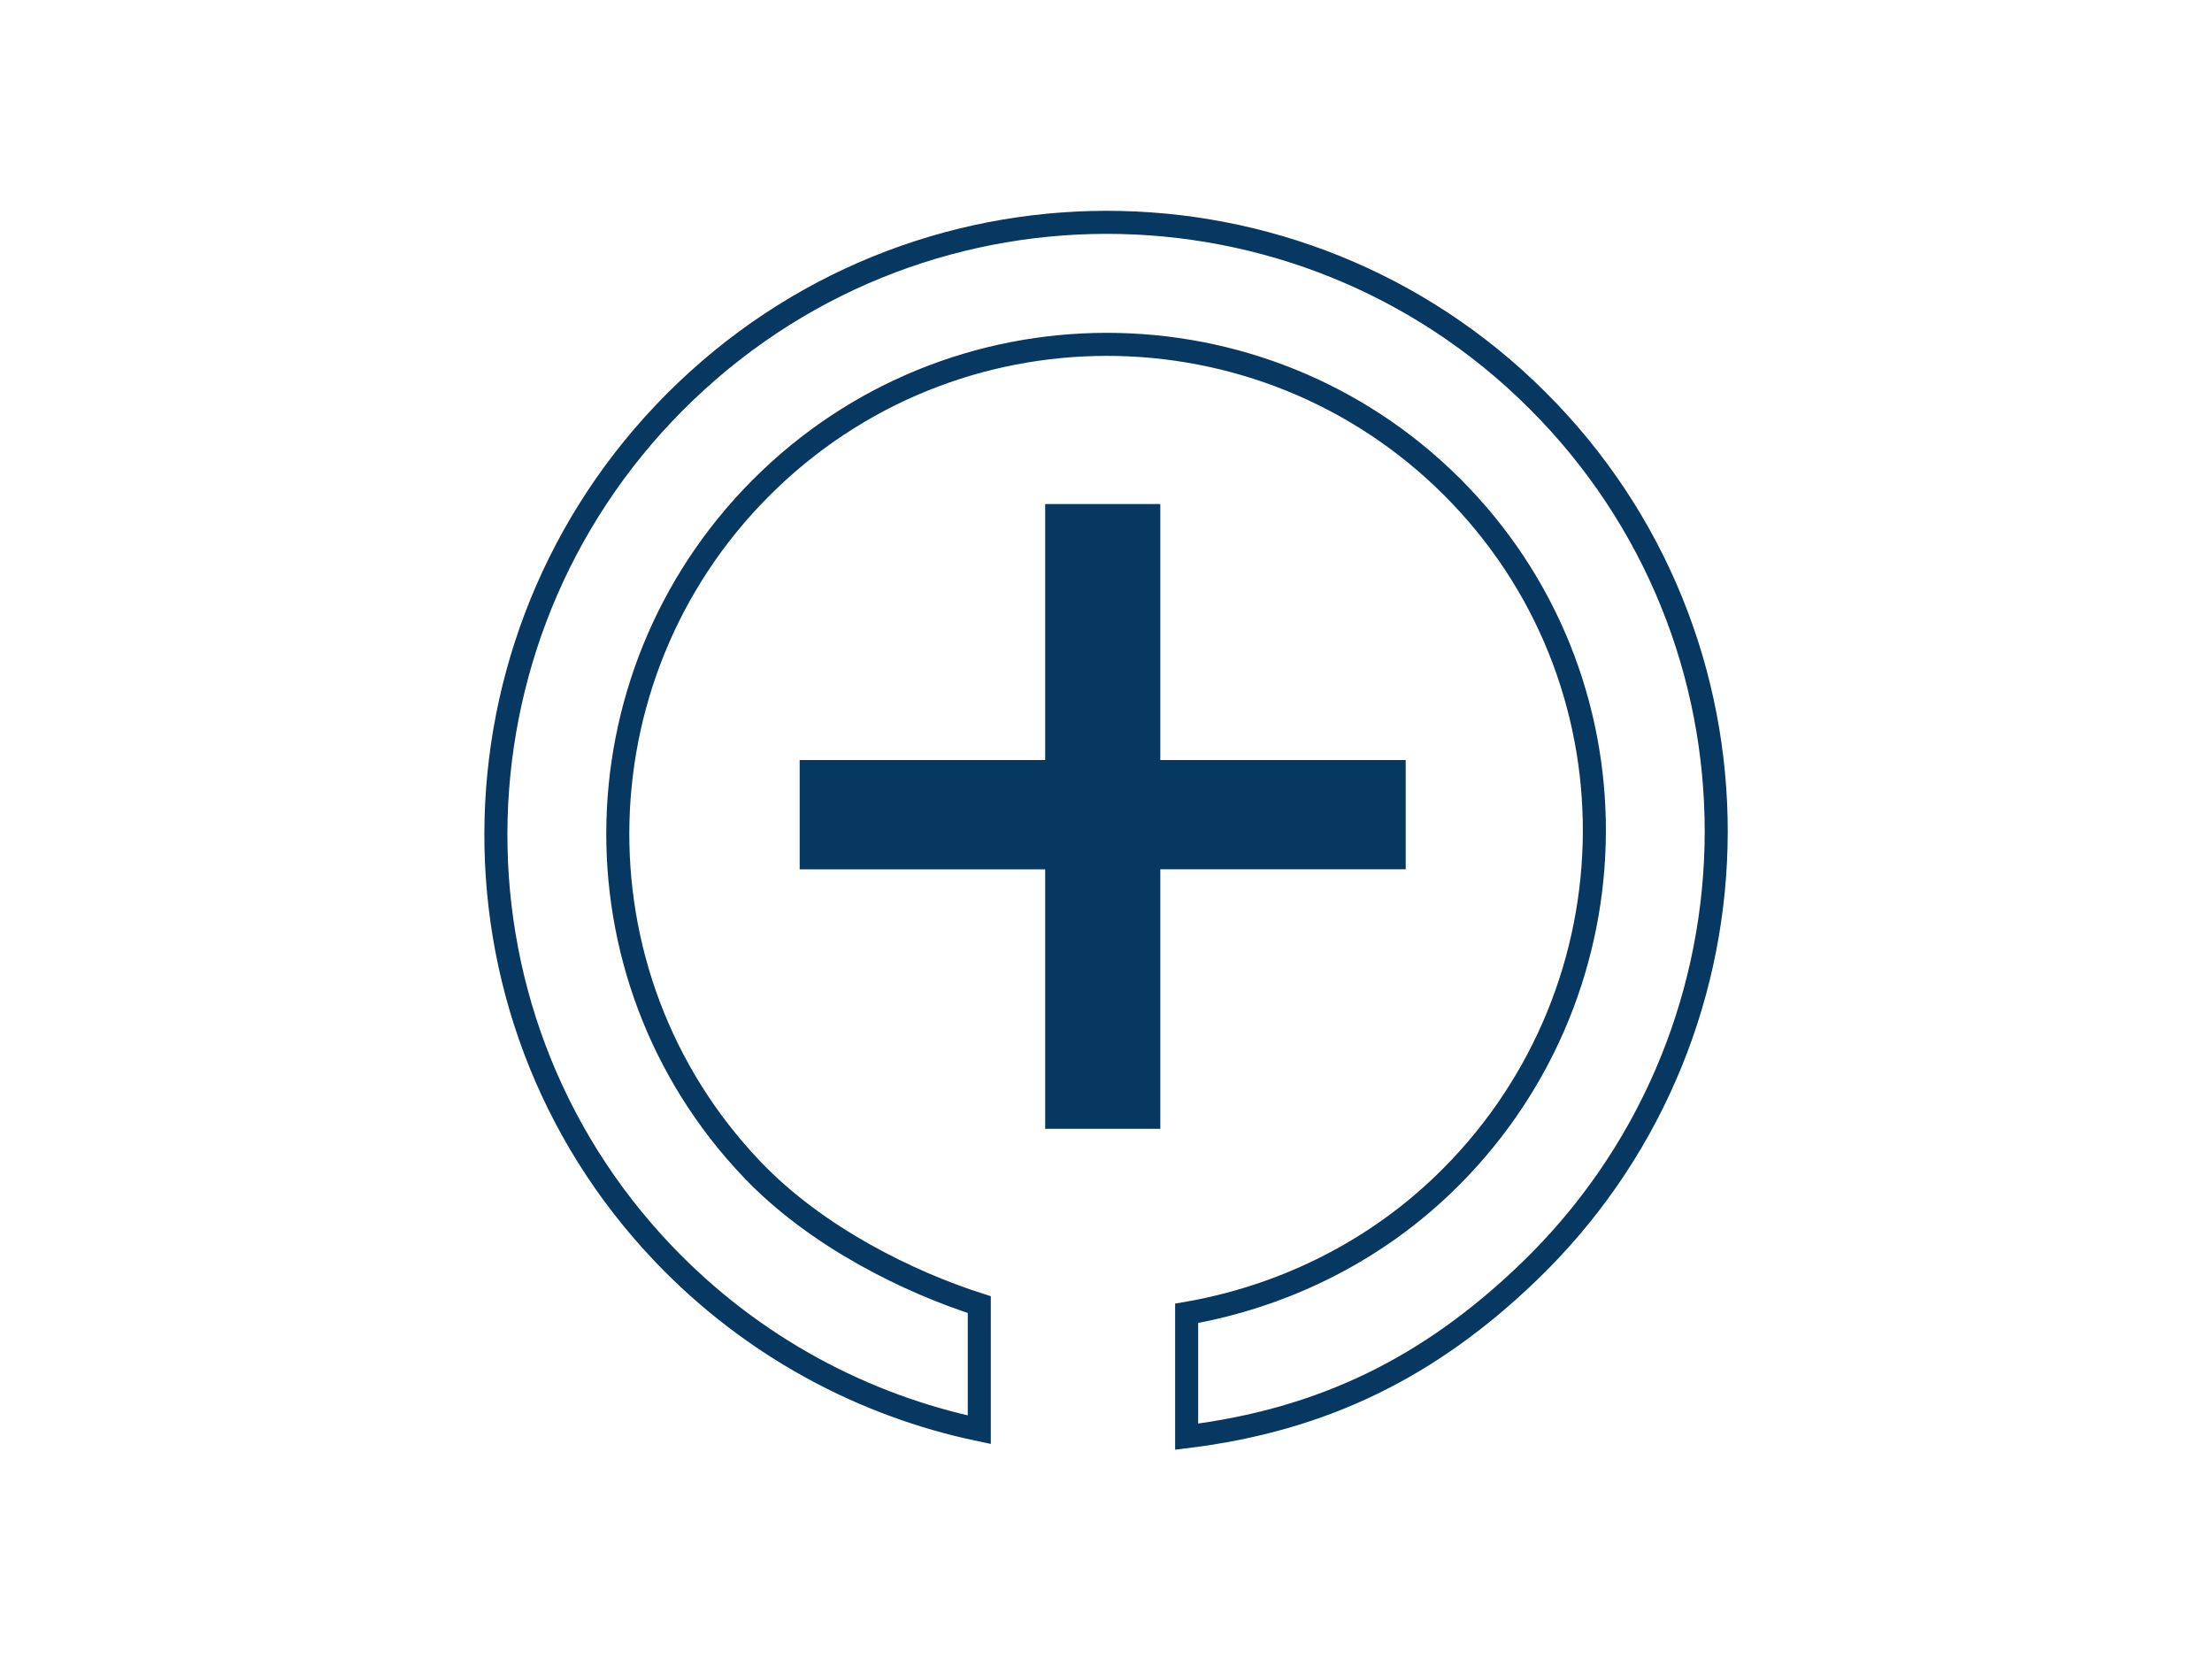
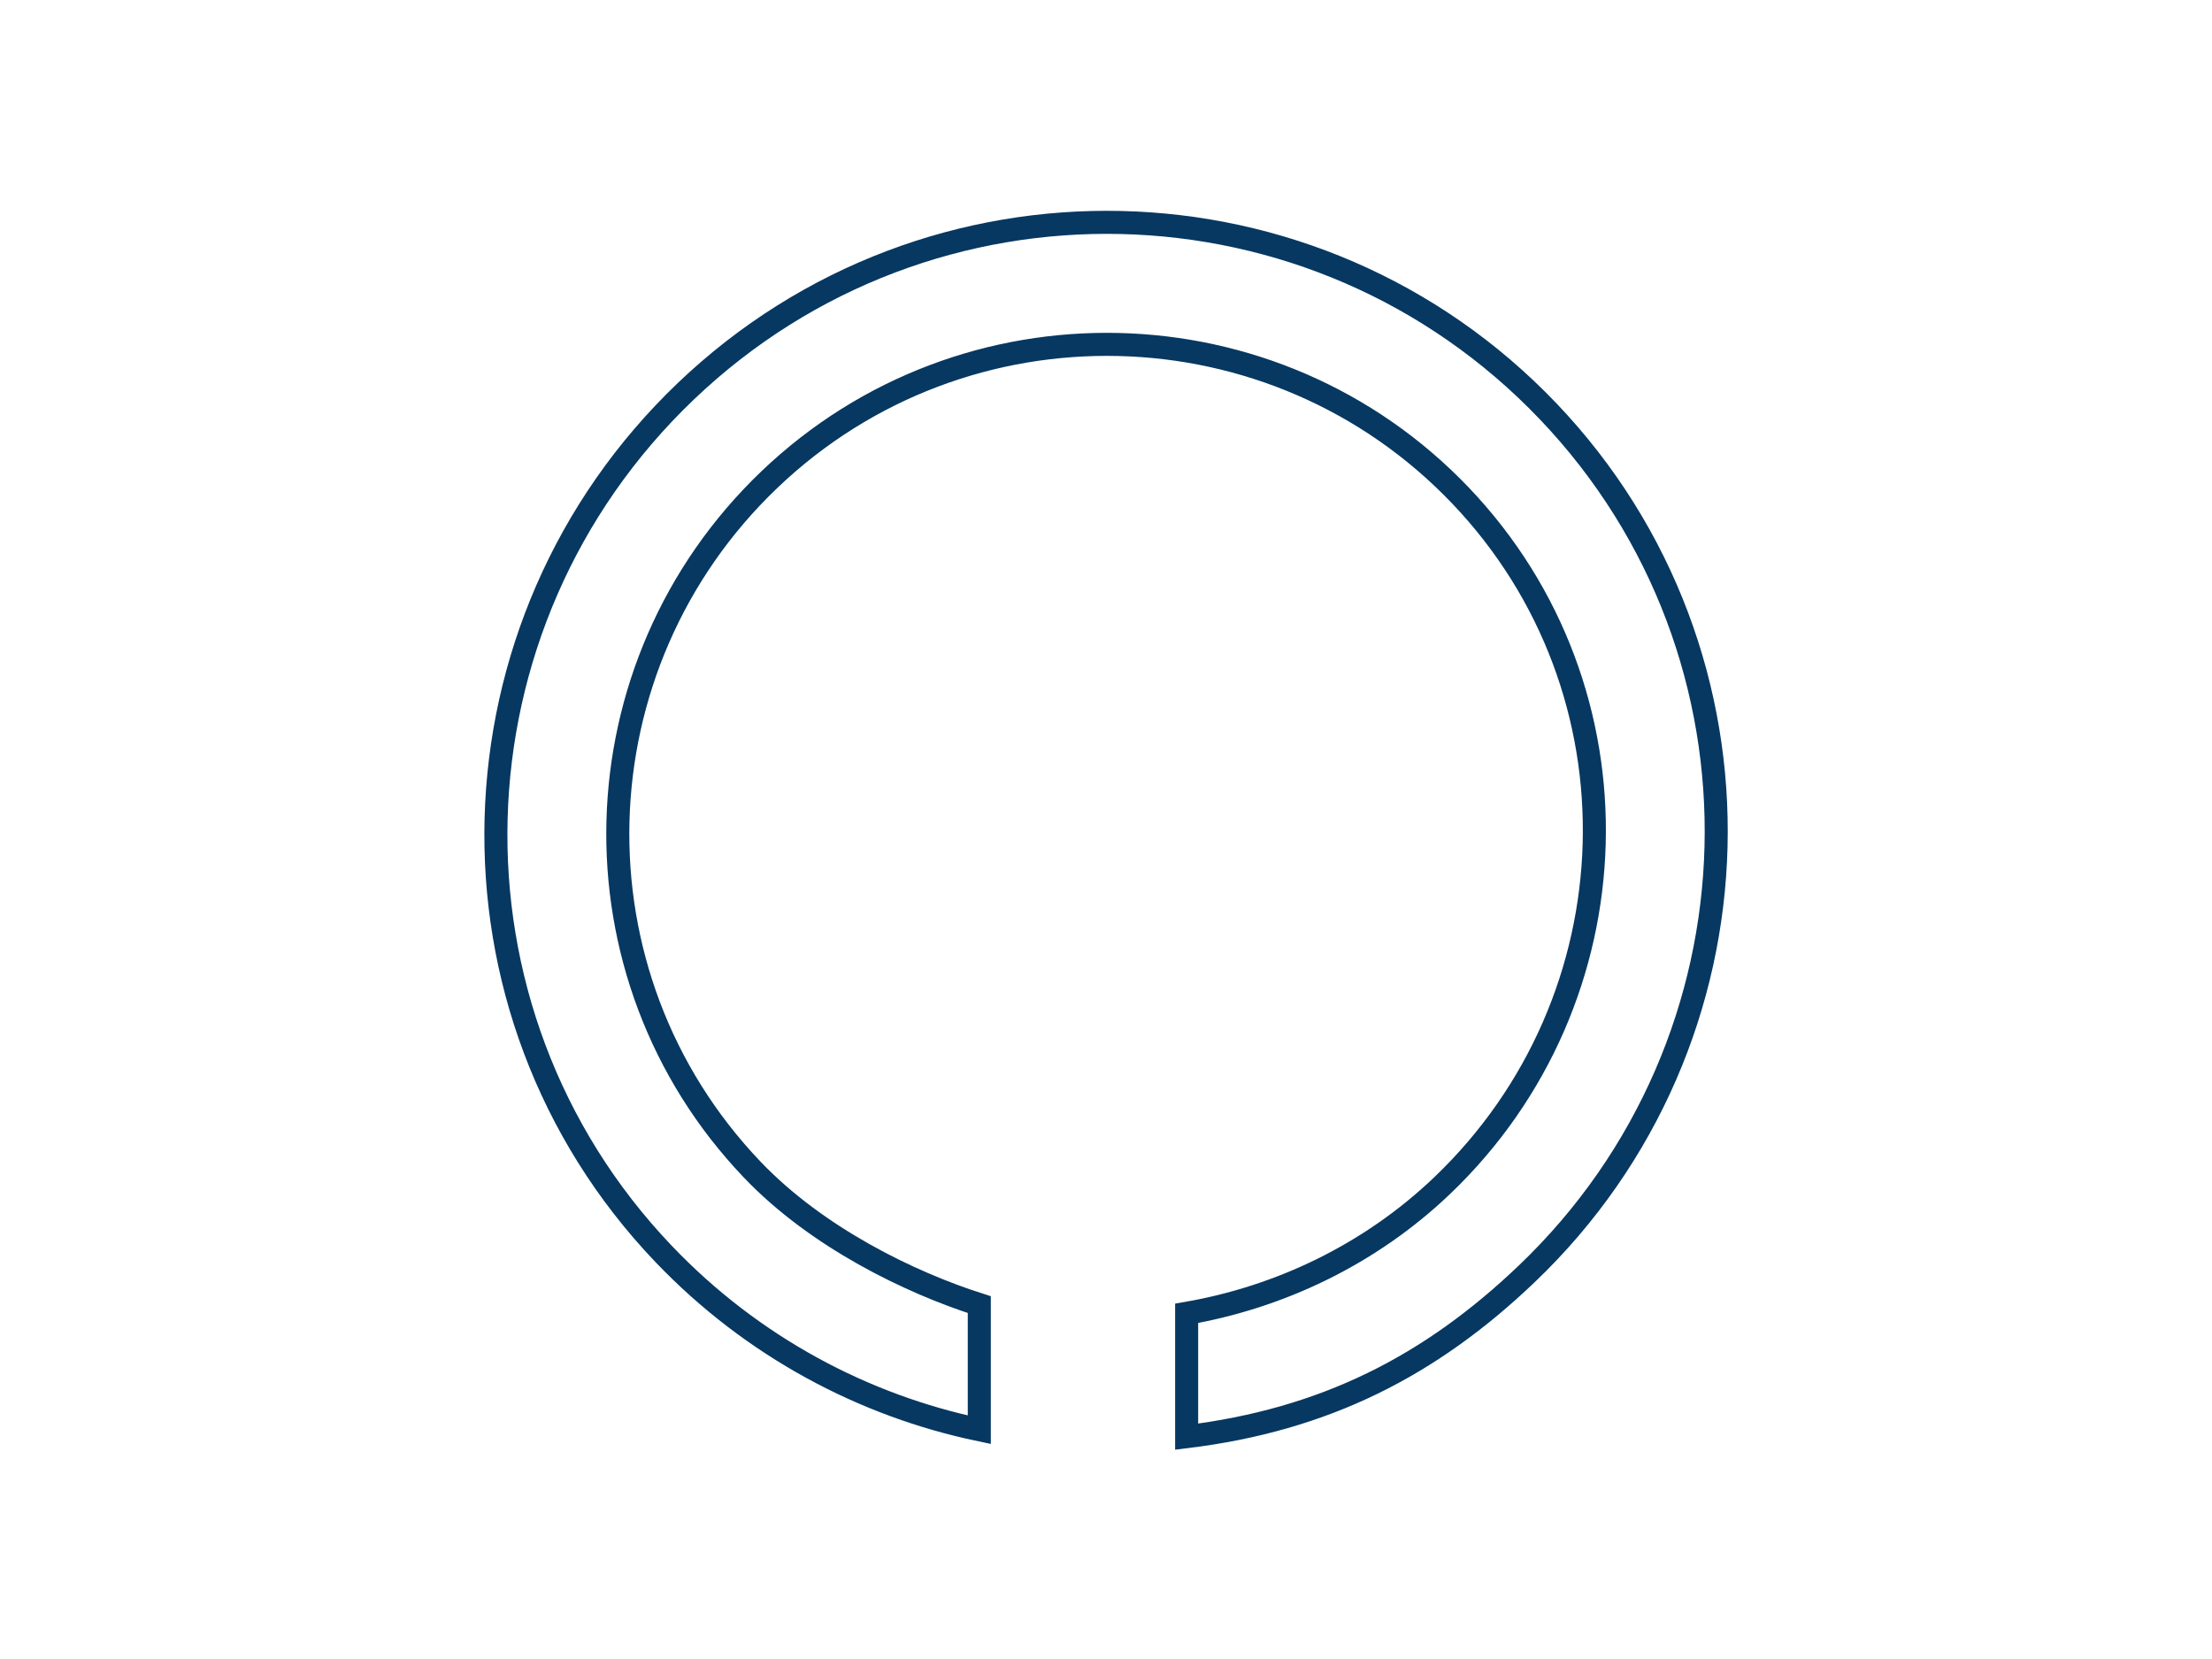
<svg xmlns="http://www.w3.org/2000/svg" version="1.1" id="Ebene_1" x="0px" y="0px" width="96px" height="72px" viewBox="0 0 96 72" enable-background="new 0 0 96 72" xml:space="preserve">
  <g>
    <path fill="none" stroke="#063861" stroke-miterlimit="10" d="M32.646,50.761c-8.078-8.463-7.711-21.874,0.753-29.954   s21.903-7.769,29.983,0.696c8.078,8.464,7.667,21.875-0.796,29.955c-3.154,3.01-7.086,4.848-11.086,5.539v5.354   c6-0.734,10.577-3.072,14.757-7.063c10.58-10.099,11.026-26.86,0.927-37.442c-10.1-10.579-26.834-10.97-37.414-0.87   c-10.58,10.099-11.068,26.863-0.97,37.443c3.863,4.045,8.701,6.582,13.701,7.631v-5.43C39.5,55.663,35.464,53.714,32.646,50.761z" />
  </g>
  <g>
-     <path fill="#063861" d="M50.357,21.875v11.11h10.65v4.742h-10.65v11.264H45.36V37.728H34.706v-4.742H45.36v-11.11H50.357z" />
-   </g>
+     </g>
</svg>